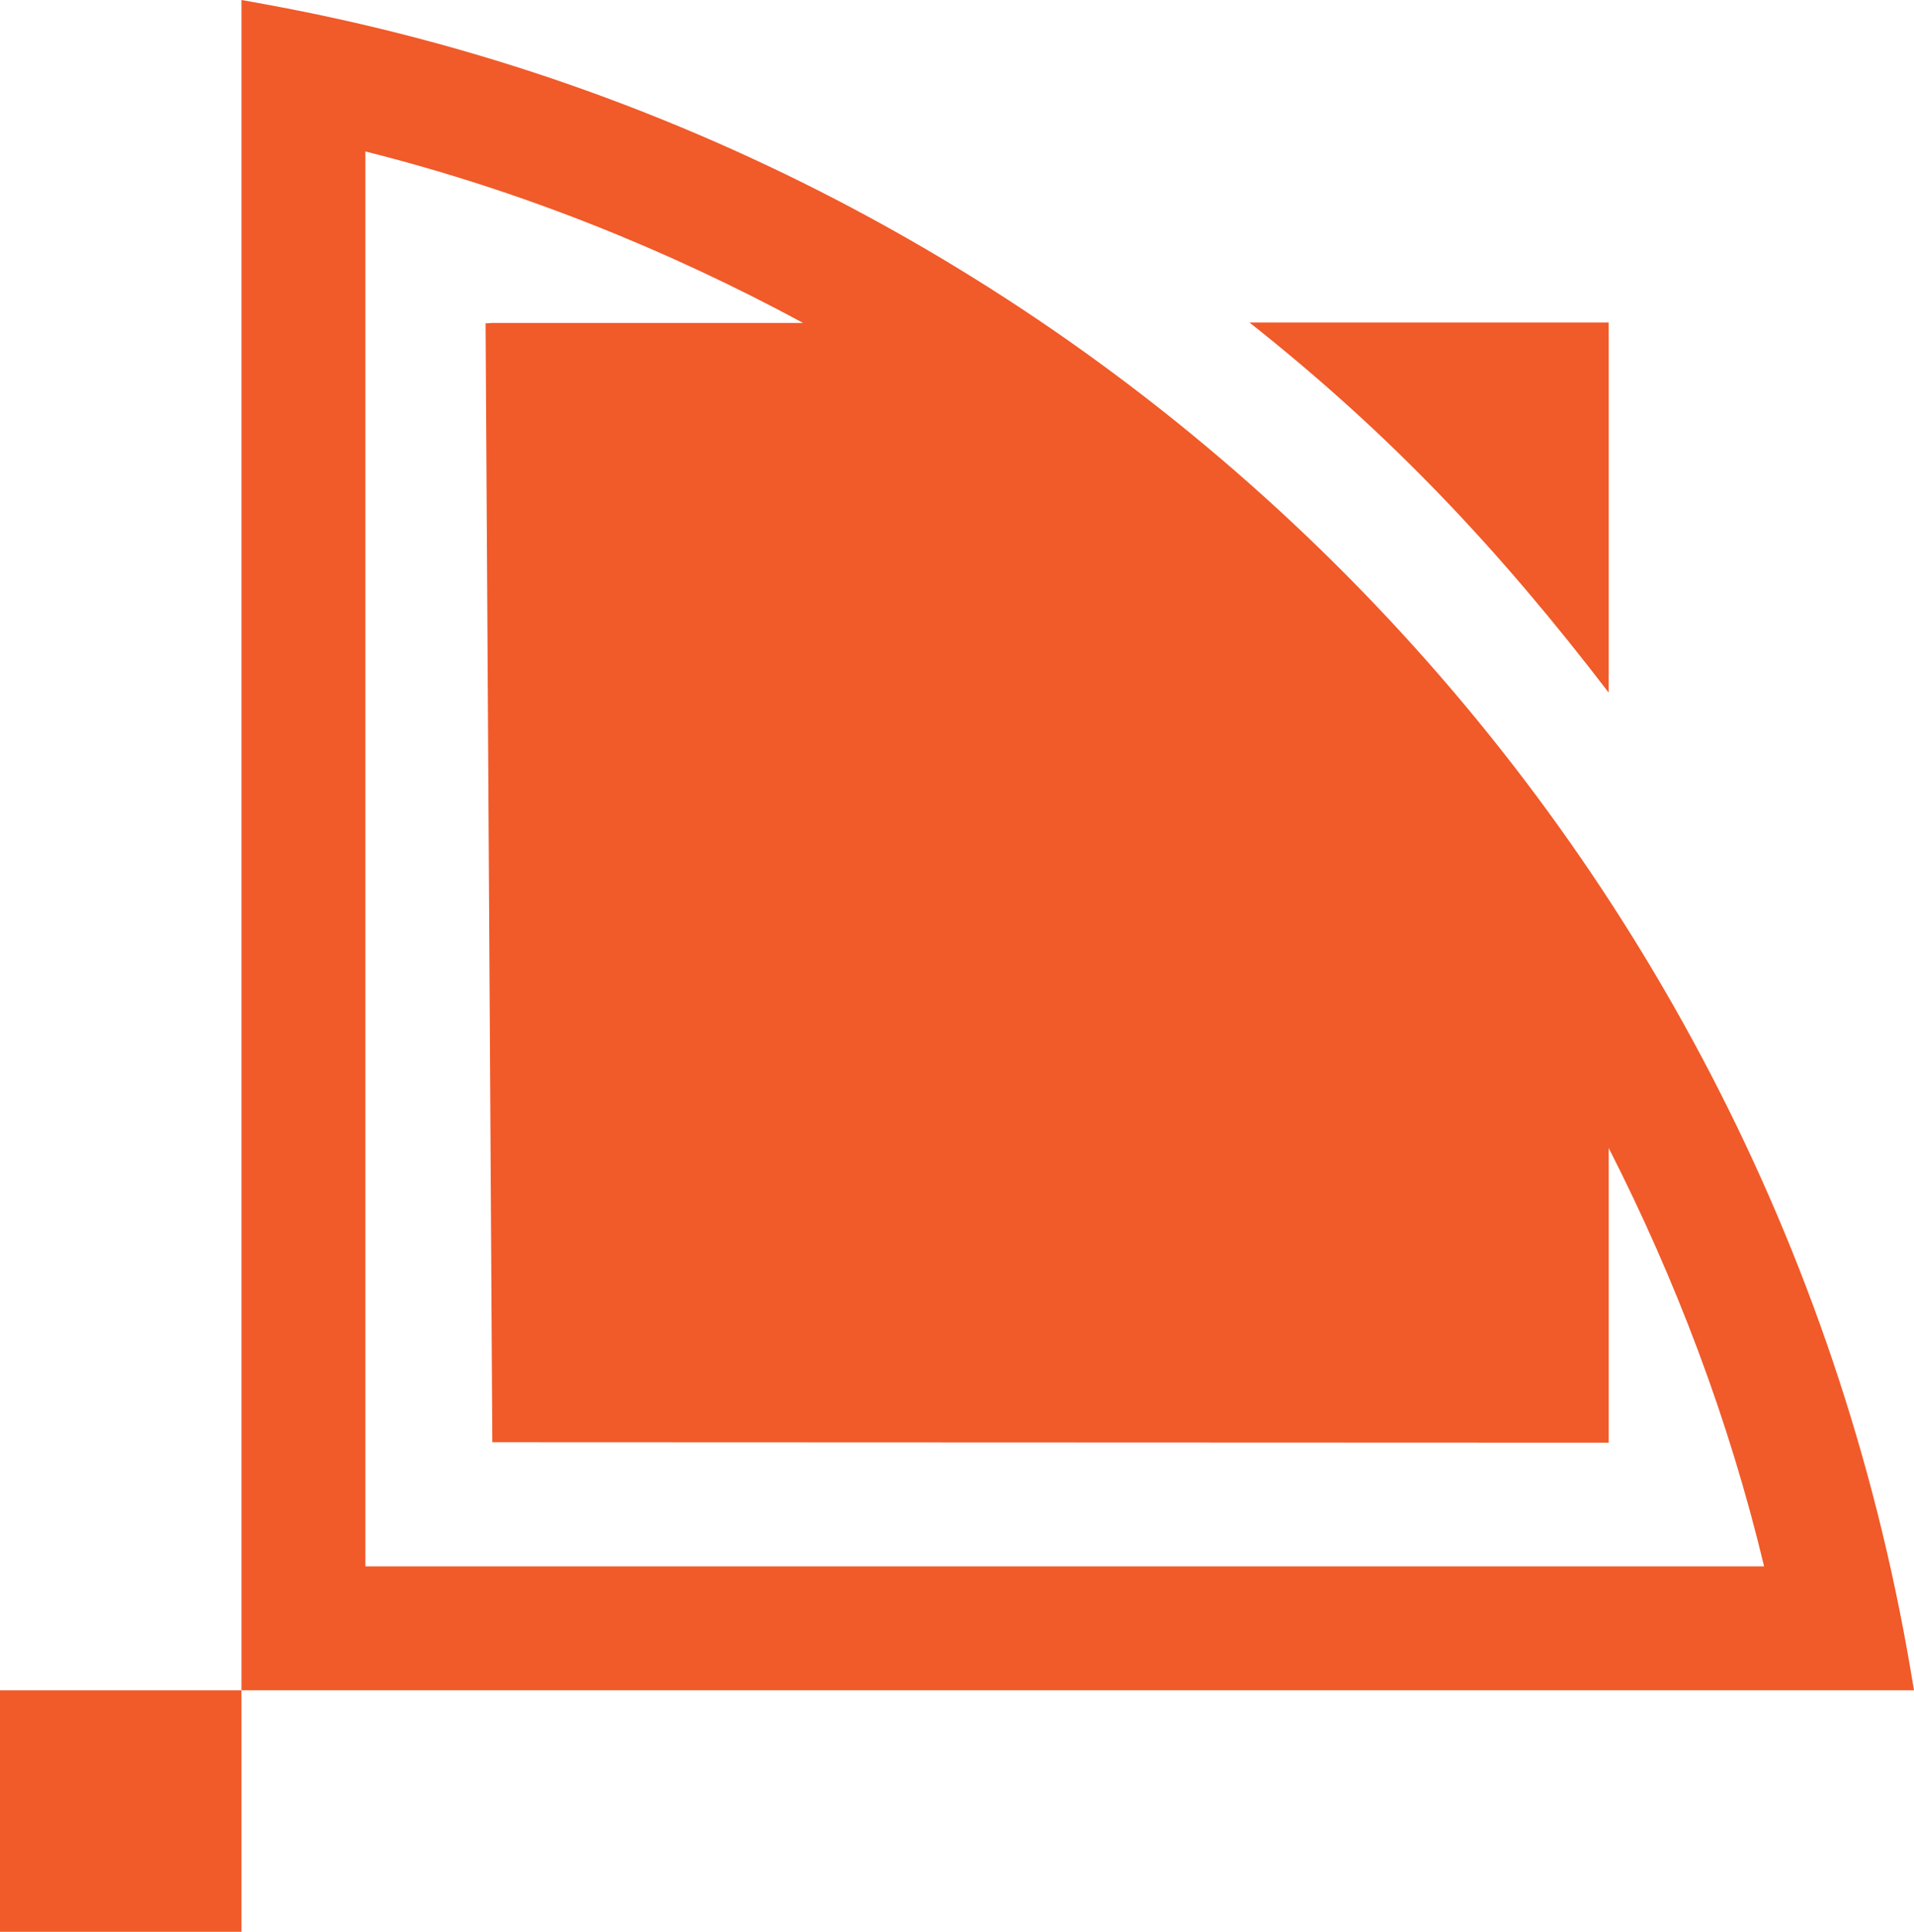
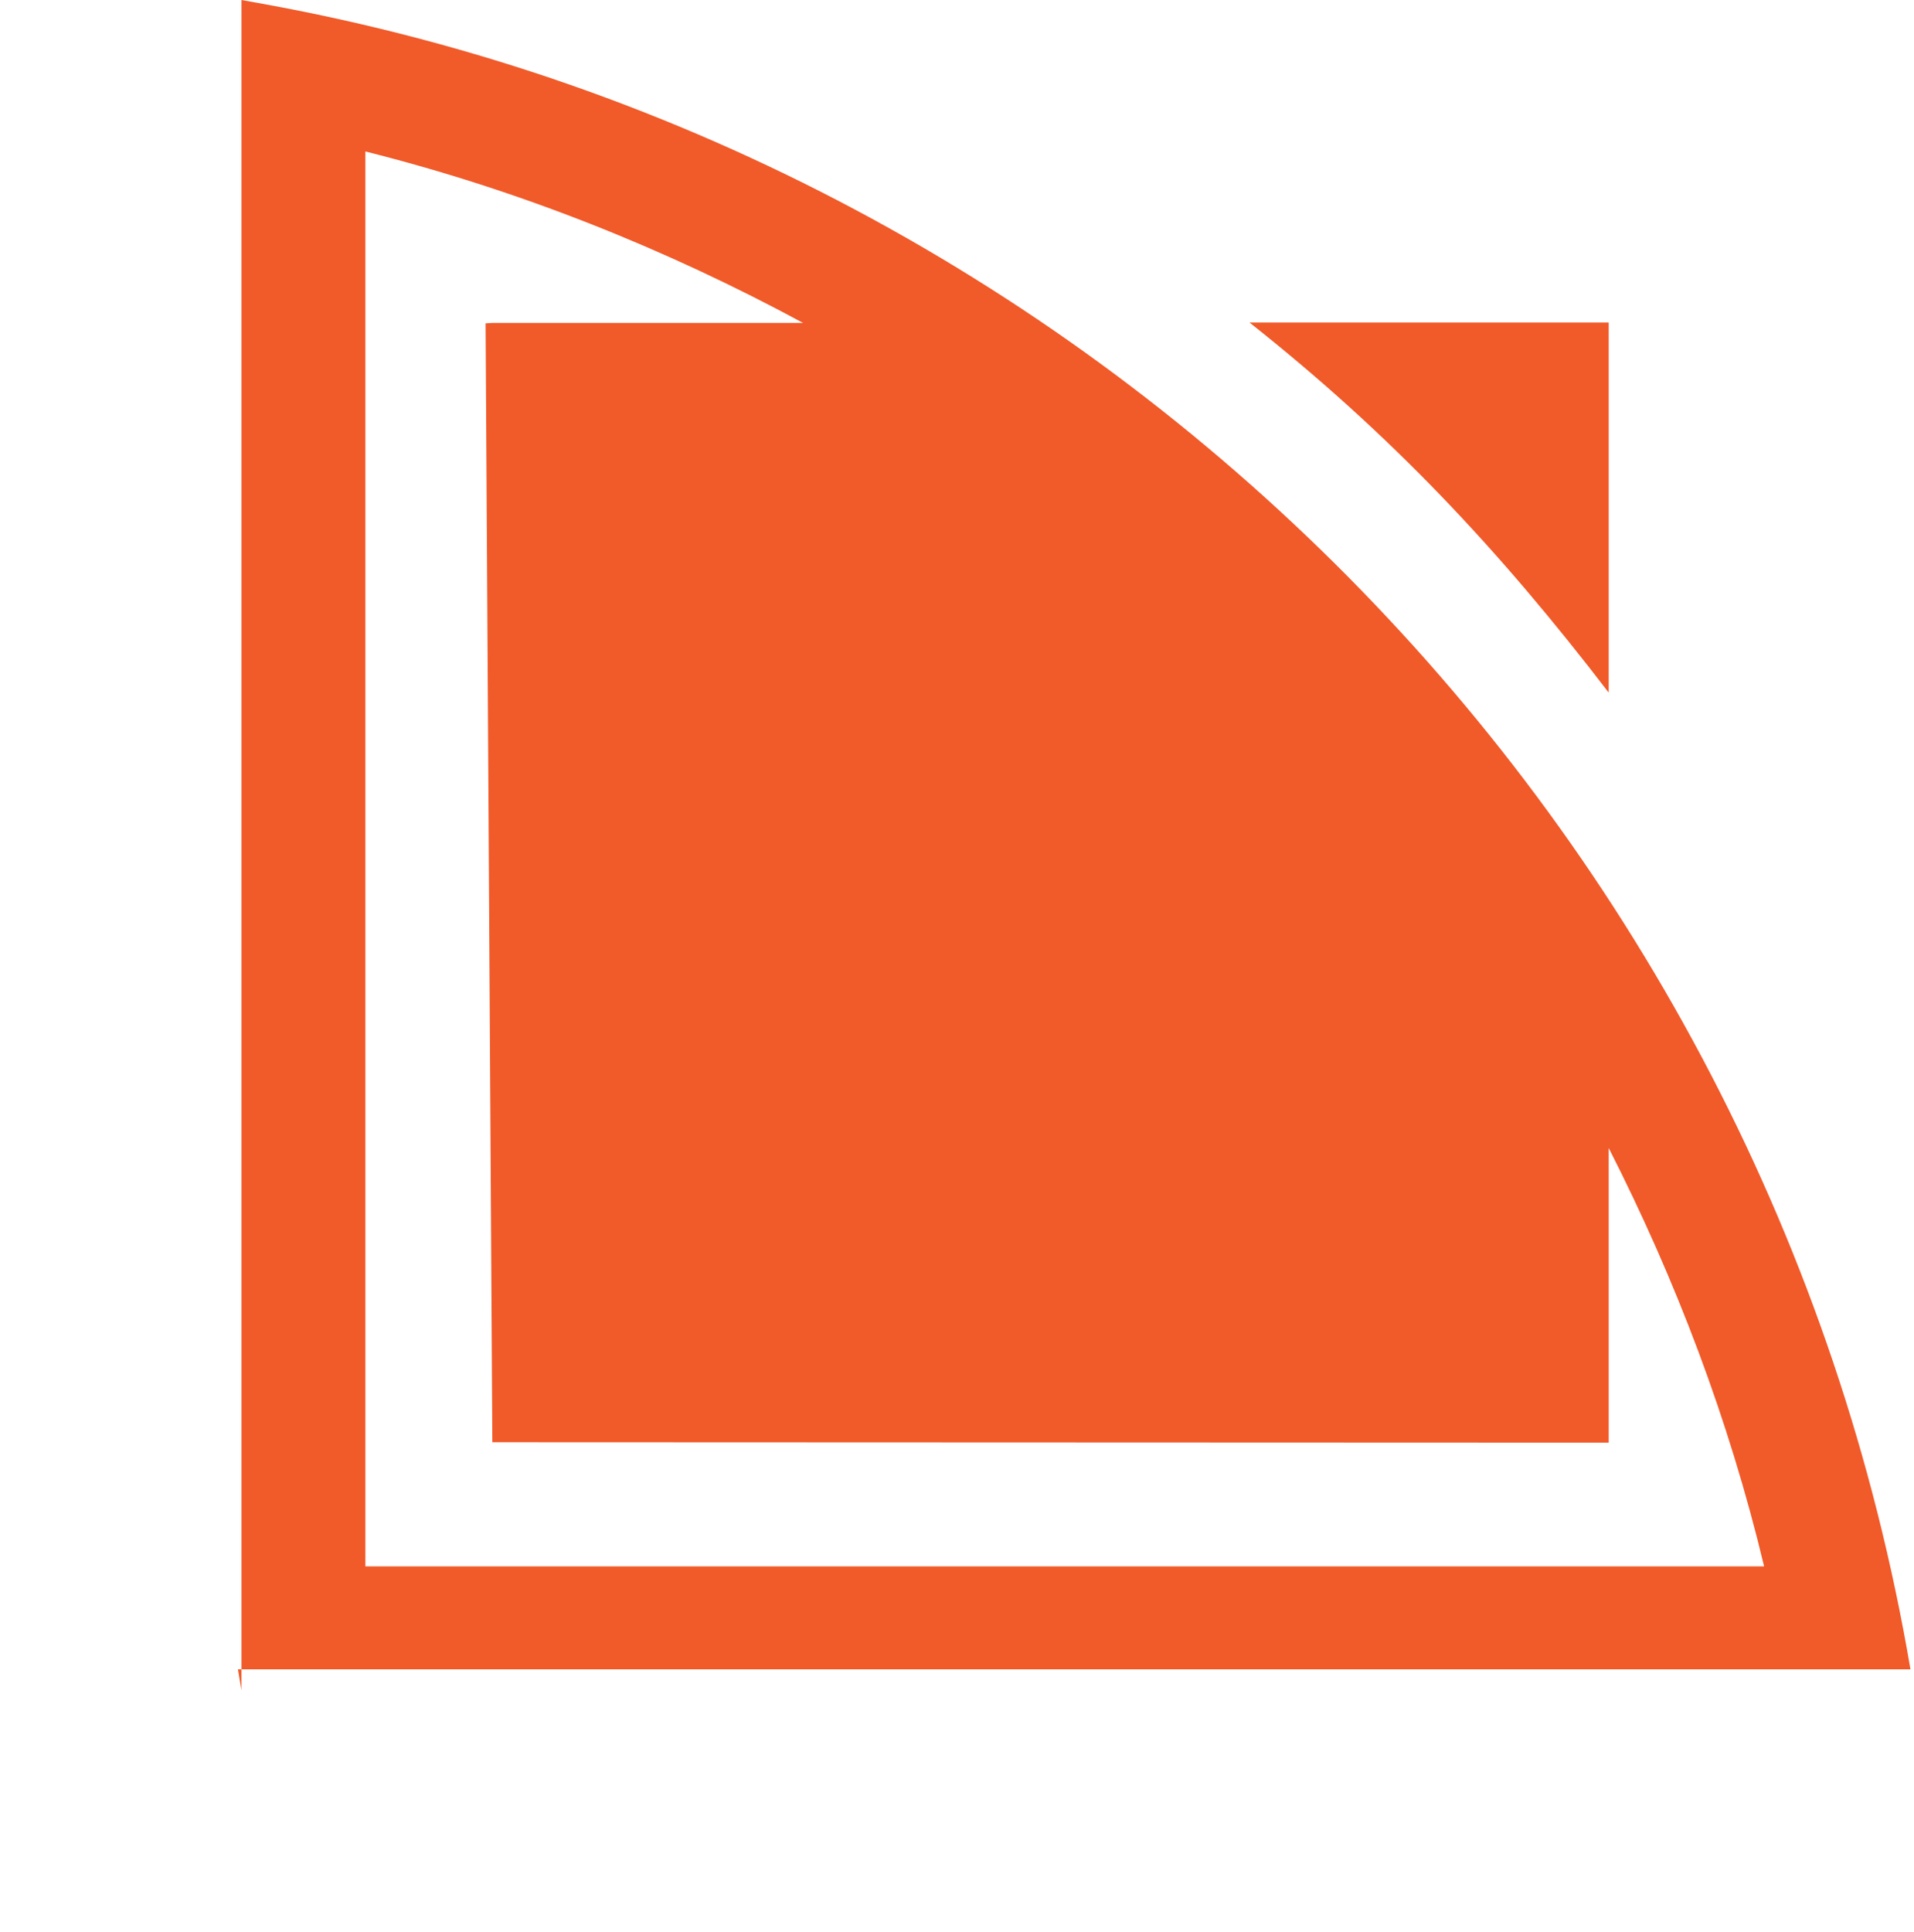
<svg xmlns="http://www.w3.org/2000/svg" id="Layer_2" viewBox="0 0 76.838 77.537">
  <defs>
    <style>.cls-1{fill:#f15a29;}</style>
  </defs>
  <g id="Layer_1-2">
-     <rect class="cls-1" y="67.843" width="9.694" height="9.694" />
-     <path class="cls-1" d="m76.696,67.002C70.937,33.134,44.352,6.27,10.542.153l-.848-.153v67.843h67.144l-.142-.841Zm-62.028-4.133V6.079c6.188,1.555,12.067,3.91,17.573,6.883h-12.476l-.271.017.271,44.908,44.816.017v-11.827c2.696,5.292,4.83,10.906,6.239,16.792H14.668Z" />
+     <path class="cls-1" d="m76.696,67.002C70.937,33.134,44.352,6.27,10.542.153l-.848-.153v67.843l-.142-.841Zm-62.028-4.133V6.079c6.188,1.555,12.067,3.91,17.573,6.883h-12.476l-.271.017.271,44.908,44.816.017v-11.827c2.696,5.292,4.83,10.906,6.239,16.792H14.668Z" />
    <path class="cls-1" d="m64.581,27.799v-14.854h-14.42c5.676,4.489,10.019,9.109,14.42,14.854Z" />
  </g>
</svg>